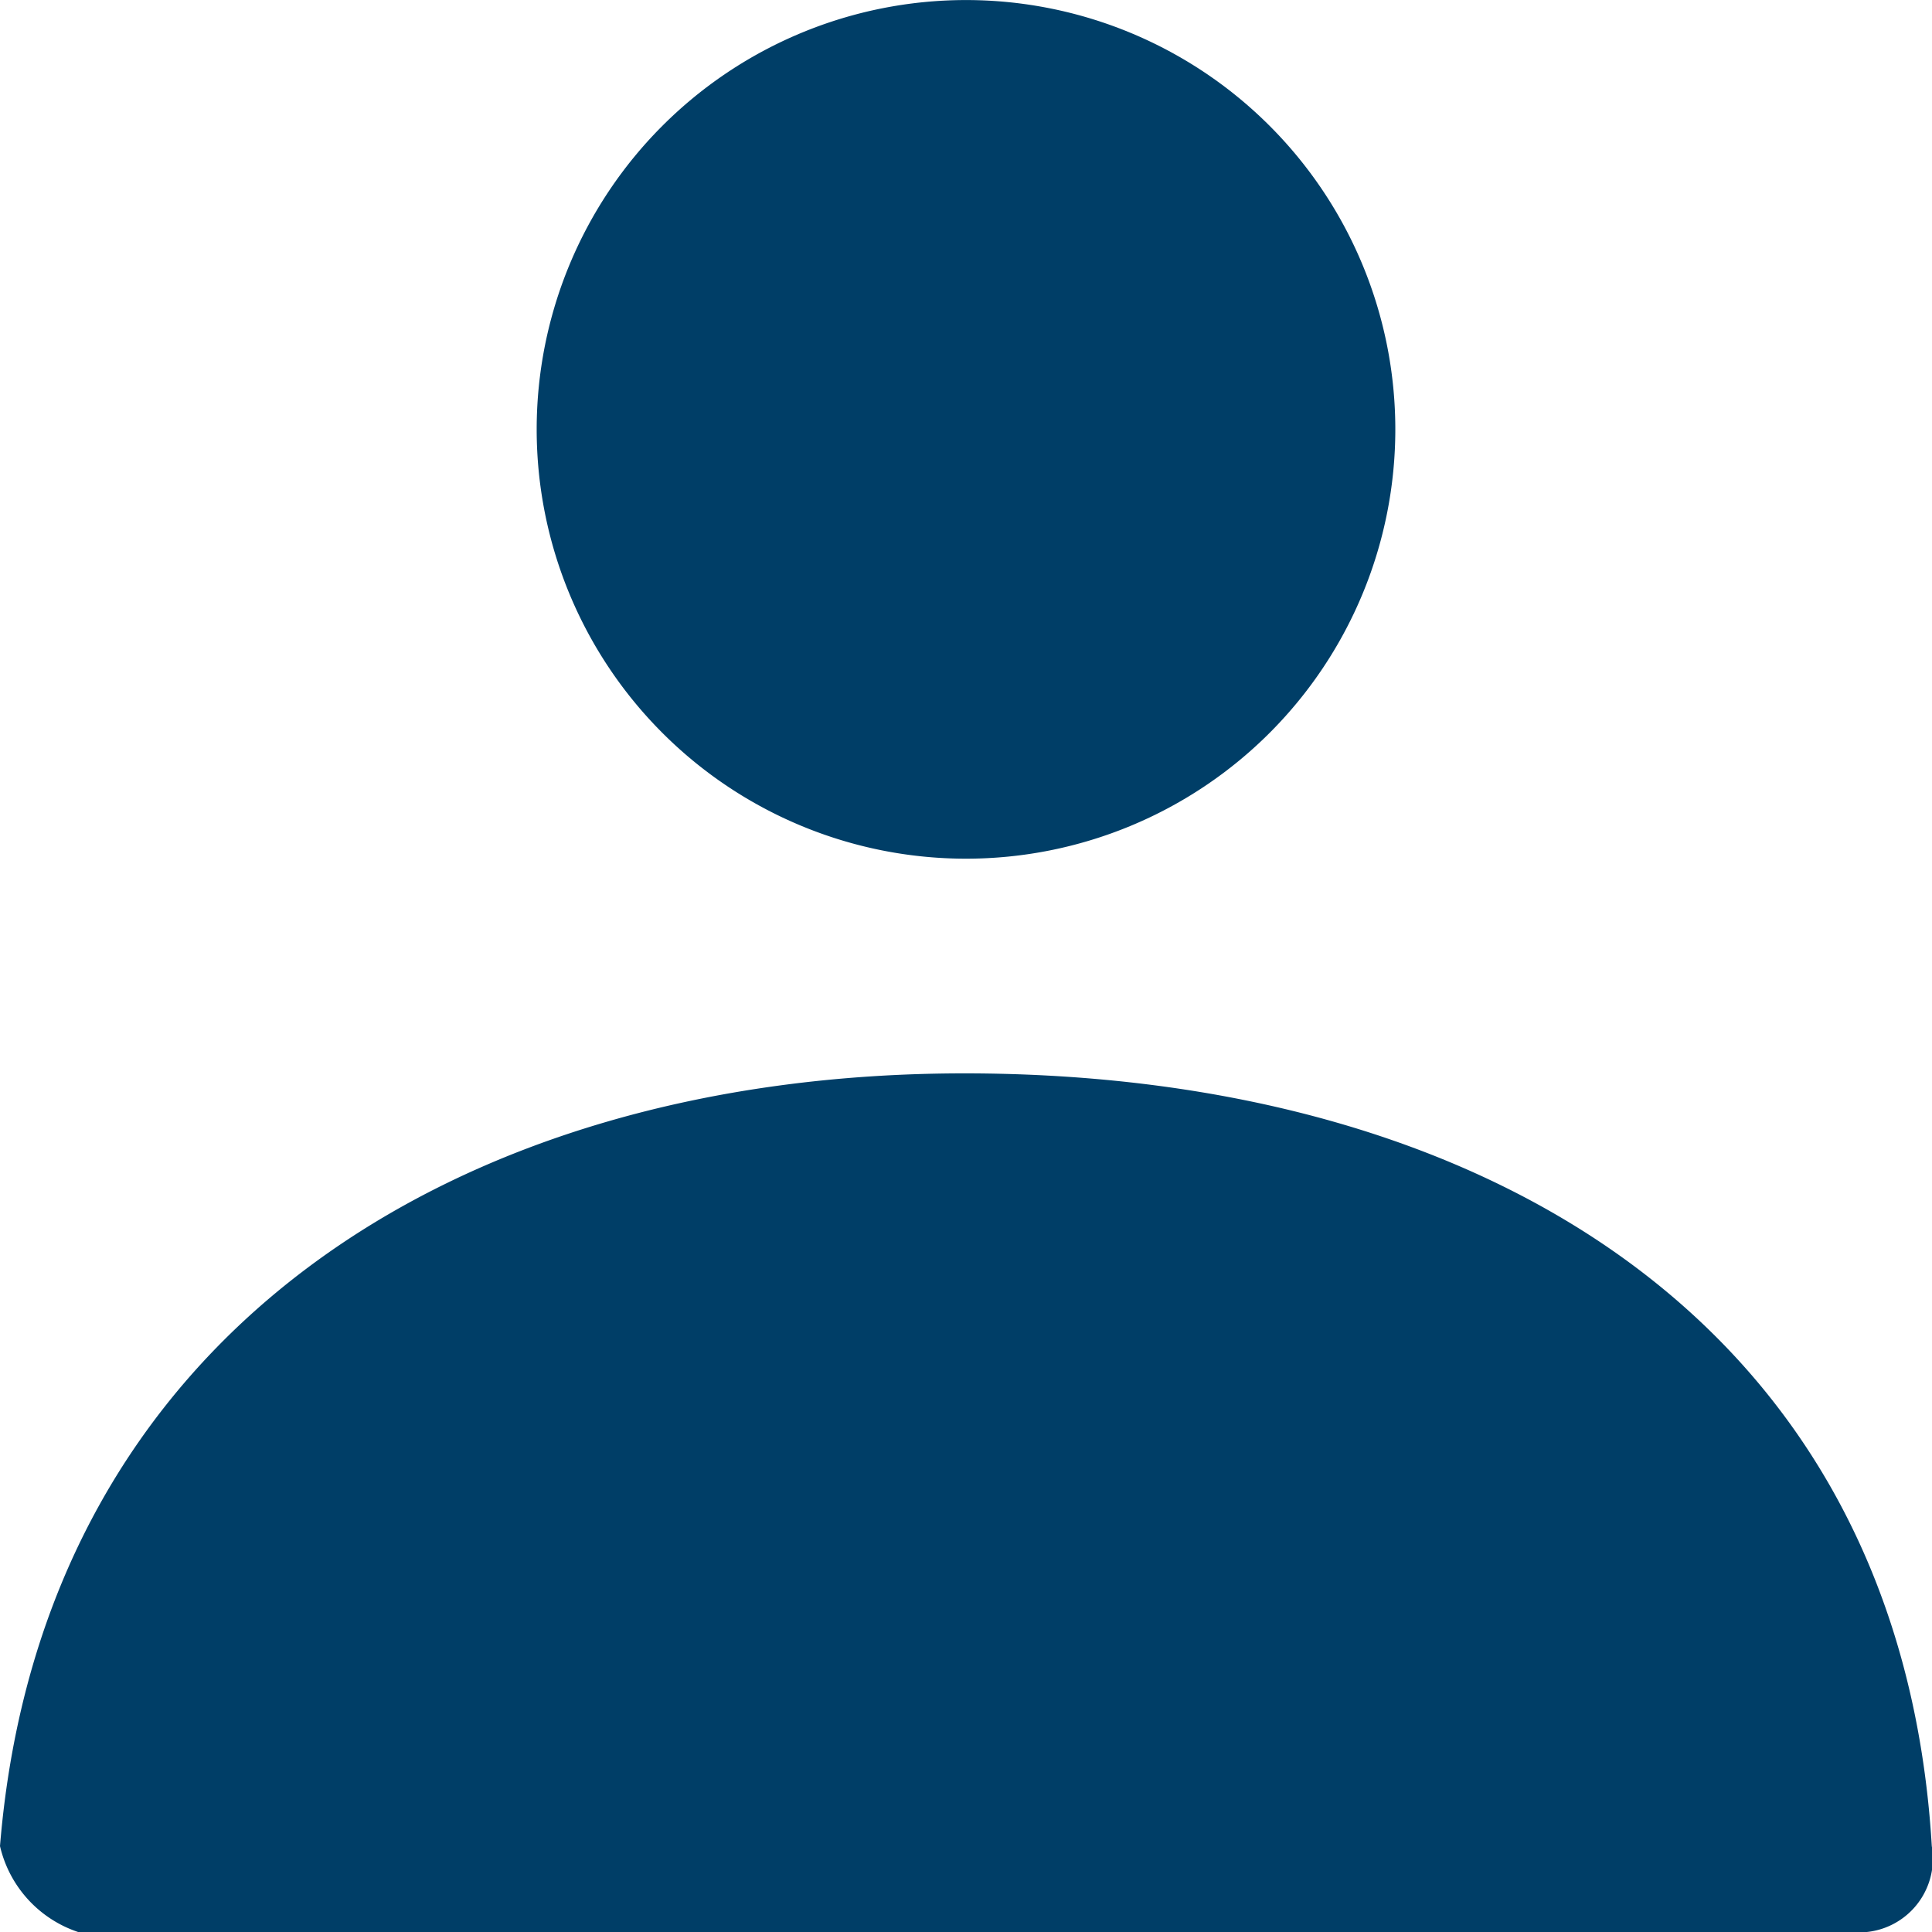
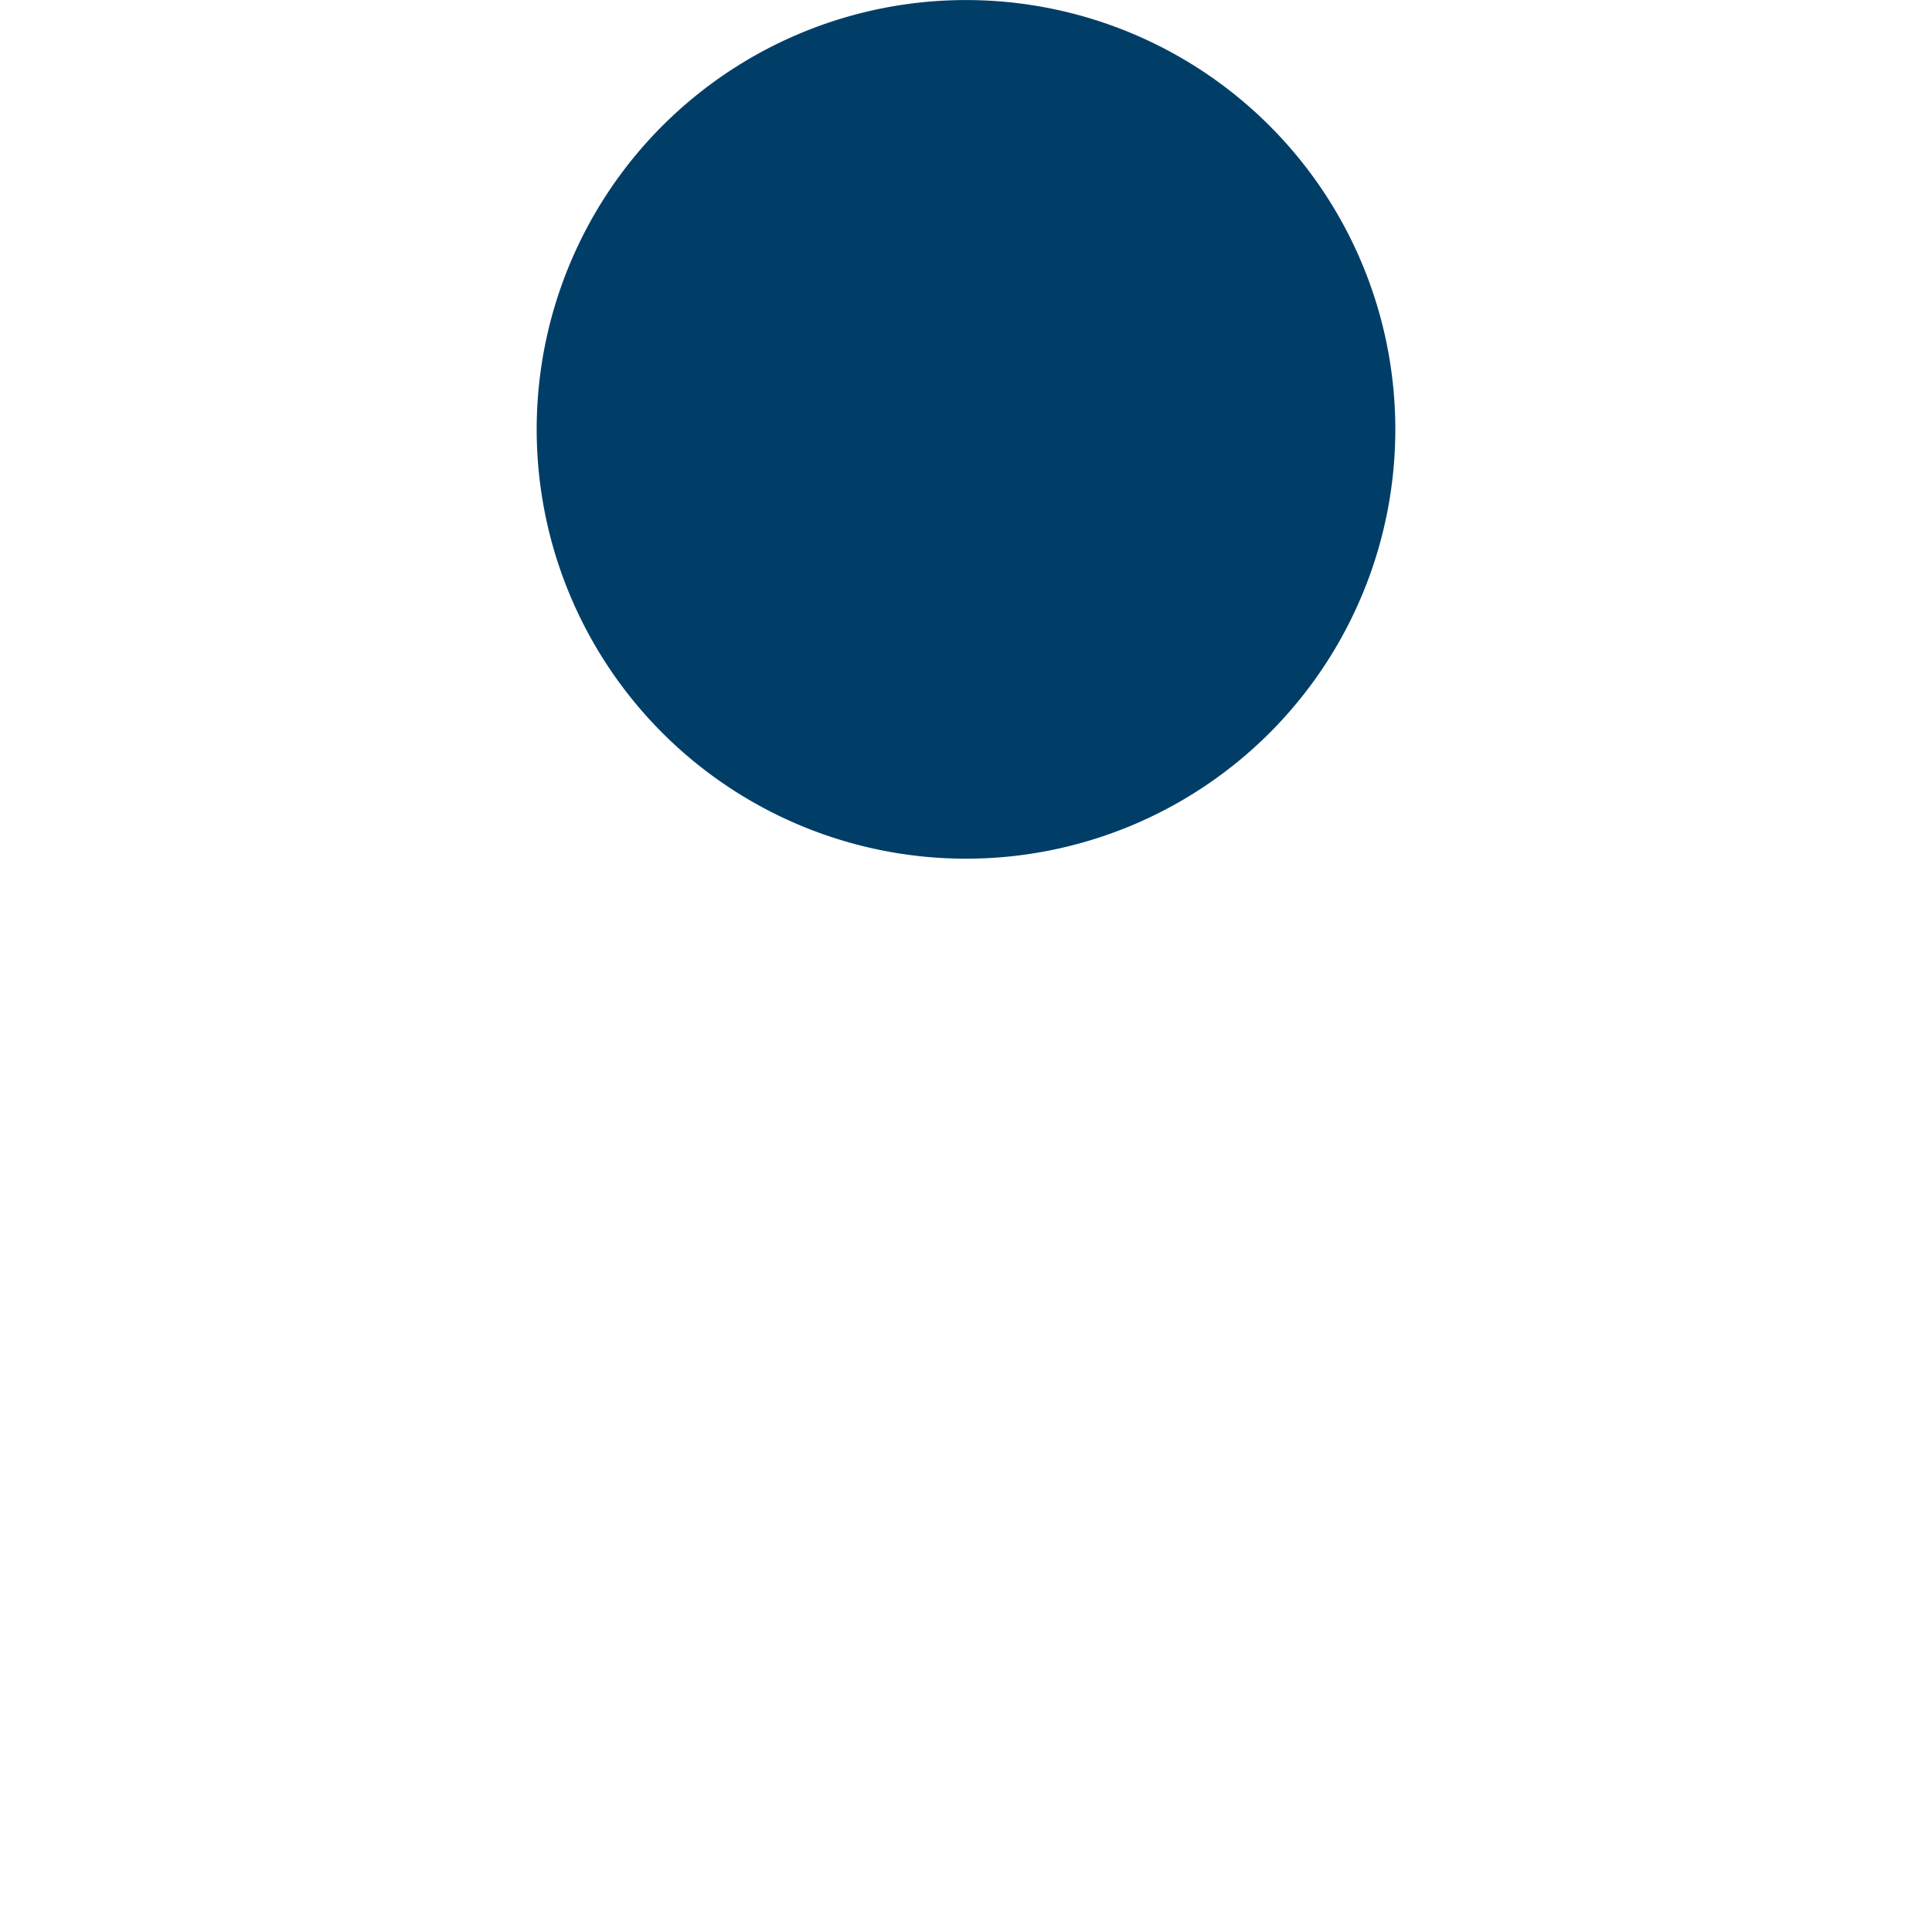
<svg xmlns="http://www.w3.org/2000/svg" id="User" width="38.418" height="38.418" viewBox="0 0 38.418 38.418">
  <path id="Mask" d="M8.537,17.075a8.537,8.537,0,1,1,8.537-8.537A8.537,8.537,0,0,1,8.537,17.075Z" transform="translate(10.672)" fill="#003e67" />
-   <path id="Mask_Copy" data-name="Mask Copy" d="M0,15.366C.829,5.179,9.1,0,19.174,0c10.219,0,18.615,4.894,19.24,15.367a1.466,1.466,0,0,1-1.6,1.707H1.553A2.363,2.363,0,0,1,0,15.366Z" transform="translate(0 21.344)" fill="#003e67" />
</svg>